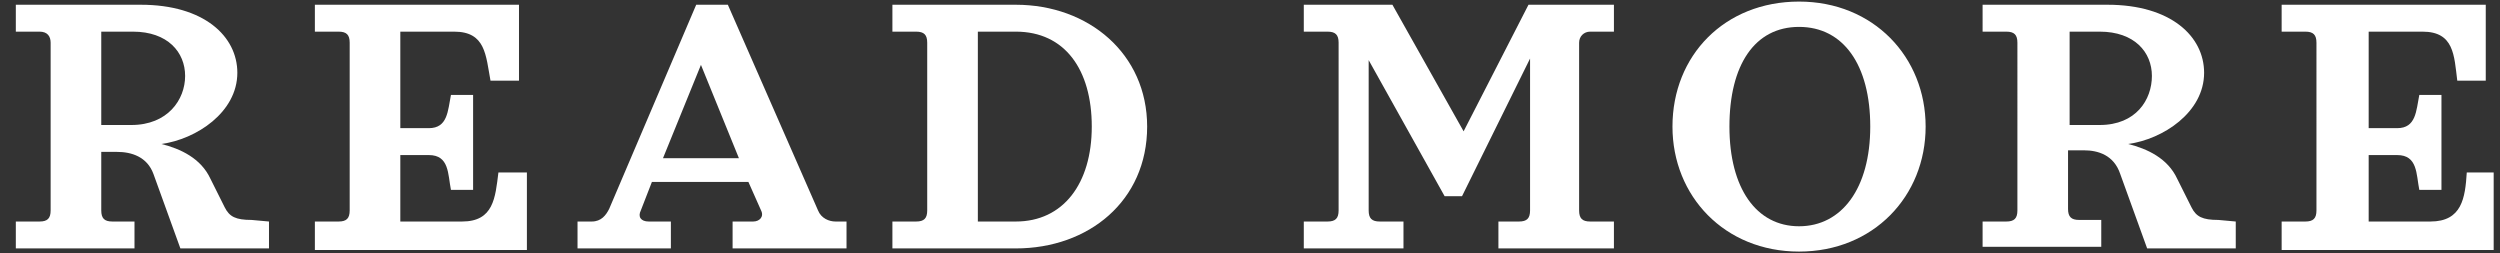
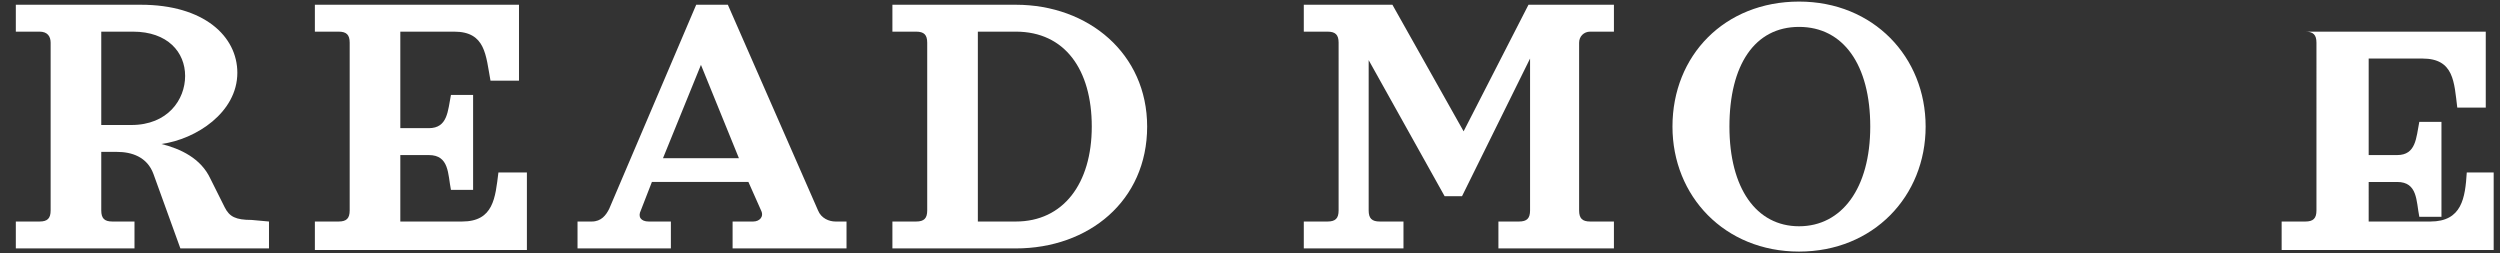
<svg xmlns="http://www.w3.org/2000/svg" version="1.1" id="レイヤー_1" x="0px" y="0px" viewBox="0 0 158 16" style="enable-background:new 0 0 158 16;" xml:space="preserve">
  <rect x="0" y="0" width="158" height="16" fill="#333333" stroke="none" />
  <style type="text/css">
	.st0{fill:#FFFFFF;}
</style>
  <g>
    <g>
      <path class="st0" d="M17,14v1.7h-5.6L9.7,11C9.3,9.9,8.3,9.6,7.4,9.6h-1v3.7c0,0.5,0.2,0.7,0.7,0.7h1.4v1.7H1V14h1.5    c0.5,0,0.7-0.2,0.7-0.7V2.7C3.2,2.3,3,2,2.5,2H1V0.3h7.9c4,0,6.1,2,6.1,4.3c0,2.5-2.6,4.2-4.8,4.5c1.2,0.3,2.5,0.9,3.1,2.2    l0.9,1.8c0.3,0.6,0.7,0.8,1.7,0.8L17,14L17,14z M11.7,4.8c0-1.5-1.1-2.8-3.3-2.8h-2v5.9h1.9C10.6,7.9,11.7,6.3,11.7,4.8z" />
      <path class="st0" d="M33.3,11v4.8H19.9V14h1.5c0.5,0,0.7-0.2,0.7-0.7V2.7c0-0.5-0.2-0.7-0.7-0.7h-1.5V0.3h12.9v4.8H31    C30.7,3.5,30.7,2,28.7,2h-3.4v6.1h1.8c1.2,0,1.2-1.1,1.4-2.1h1.4v6h-1.4c-0.2-1-0.1-2.2-1.4-2.2h-1.8V14h3.9c2,0,2.1-1.5,2.3-3.1    h1.8V11z" />
      <path class="st0" d="M53.5,14v1.7h-7.2V14h1.3c0.4,0,0.7-0.3,0.5-0.7l-0.8-1.8h-6.1l-0.7,1.8c-0.2,0.4,0,0.7,0.5,0.7h1.4v1.7h-5.9    V14h0.9c0.6,0,0.9-0.4,1.1-0.8L44,0.3h2l5.7,13c0.2,0.5,0.7,0.7,1.1,0.7H53.5z M46.7,10l-2.4-5.9L41.9,10H46.7z" />
      <path class="st0" d="M72.5,8c0,4.7-3.7,7.7-8.3,7.7h-7.8V14h1.5c0.5,0,0.7-0.2,0.7-0.7V2.7c0-0.5-0.2-0.7-0.7-0.7h-1.5V0.3h7.8    C68.8,0.3,72.5,3.4,72.5,8z M69,8c0-3.6-1.7-6-4.8-6h-2.4v12h2.4C67.2,14,69,11.6,69,8z" />
      <path class="st0" d="M99.8,2.7v10.6c0,0.5,0.2,0.7,0.7,0.7h1.5v1.7h-7.3V14H96c0.5,0,0.7-0.2,0.7-0.7V3.7l-4.3,8.7h-1.1l-4.8-8.6    v9.5c0,0.5,0.2,0.7,0.7,0.7h1.5v1.7h-6.3V14h1.5c0.5,0,0.7-0.2,0.7-0.7V2.7c0-0.5-0.2-0.7-0.7-0.7h-1.5V0.3H88l4.5,8l4.1-8h5.4V2    h-1.5C100.1,2,99.8,2.3,99.8,2.7z" />
      <path class="st0" d="M121.7,8c0,4.4-3.3,7.9-8,7.9s-8-3.5-8-7.9c0-4.5,3.3-7.9,8-7.9C118.4,0.1,121.7,3.6,121.7,8z M118.2,8    c0-3.9-1.7-6.3-4.5-6.3s-4.4,2.4-4.4,6.3s1.7,6.3,4.4,6.3S118.2,11.9,118.2,8z" />
-       <path class="st0" d="M141.3,14v1.7h-5.6L134,11c-0.4-1.2-1.4-1.5-2.3-1.5h-1v3.7c0,0.5,0.2,0.7,0.7,0.7h1.4v1.7h-7.5V14h1.5    c0.5,0,0.7-0.2,0.7-0.7V2.7c0-0.5-0.2-0.7-0.7-0.7h-1.5V0.3h7.9c4,0,6.1,2,6.1,4.3c0,2.5-2.6,4.2-4.8,4.5c1.2,0.3,2.5,0.9,3.1,2.2    l0.9,1.8c0.3,0.6,0.7,0.8,1.7,0.8L141.3,14L141.3,14z M136,4.8c0-1.5-1.1-2.8-3.3-2.8h-1.9v5.9h1.9C135,7.9,136,6.3,136,4.8z" />
-       <path class="st0" d="M157.6,11v4.8h-13.4V14h1.5c0.5,0,0.7-0.2,0.7-0.7V2.7c0-0.5-0.2-0.7-0.7-0.7h-1.5V0.3h12.9v4.8h-1.8    c-0.2-1.6-0.2-3.1-2.2-3.1h-3.4v6.1h1.8c1.2,0,1.2-1.1,1.4-2.1h1.4v6h-1.4c-0.2-1-0.1-2.2-1.4-2.2h-1.8V14h3.9    c2,0,2.2-1.5,2.3-3.1h1.7V11z" />
+       <path class="st0" d="M157.6,11v4.8h-13.4V14h1.5c0.5,0,0.7-0.2,0.7-0.7V2.7c0-0.5-0.2-0.7-0.7-0.7h-1.5h12.9v4.8h-1.8    c-0.2-1.6-0.2-3.1-2.2-3.1h-3.4v6.1h1.8c1.2,0,1.2-1.1,1.4-2.1h1.4v6h-1.4c-0.2-1-0.1-2.2-1.4-2.2h-1.8V14h3.9    c2,0,2.2-1.5,2.3-3.1h1.7V11z" />
    </g>
  </g>
</svg>